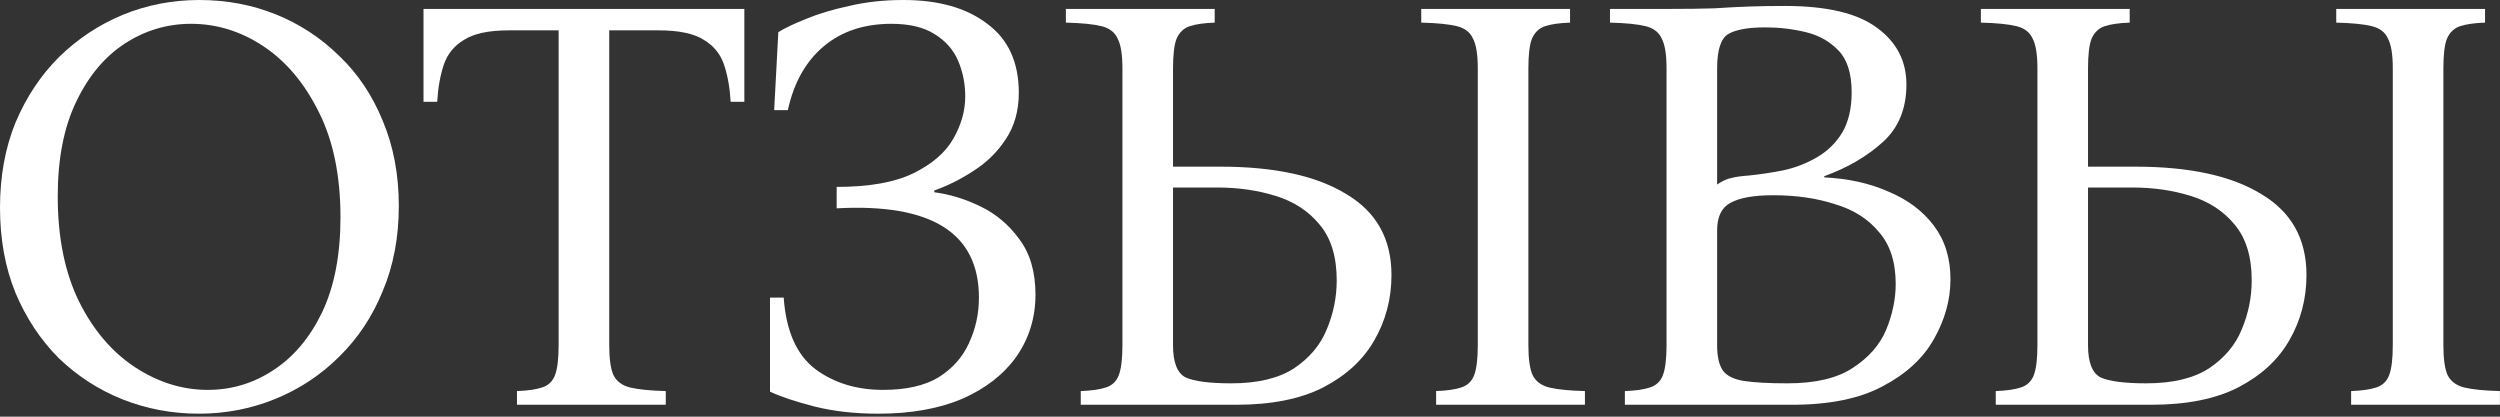
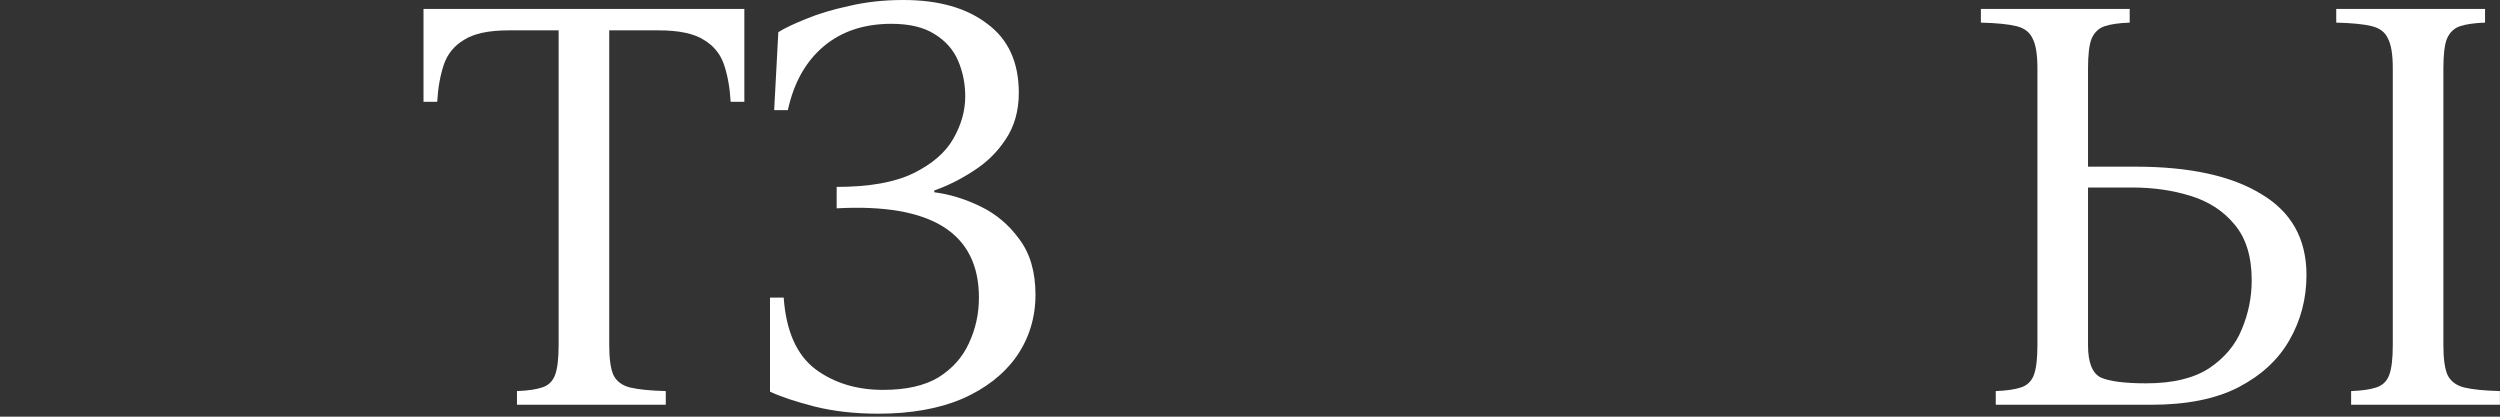
<svg xmlns="http://www.w3.org/2000/svg" width="210" height="35" viewBox="0 0 210 35" fill="none">
  <rect x="0" y="0" width="210" height="35" fill="#333333" stroke="none" />
-   <path d="M16.75 0C19.017 0 21.15 0.4 23.15 1.2C25.15 2 26.933 3.167 28.5 4.7C30.067 6.2 31.283 8.017 32.15 10.15C33.05 12.283 33.5 14.667 33.5 17.3C33.5 19.933 33.05 22.317 32.15 24.45C31.283 26.583 30.067 28.417 28.5 29.95C26.967 31.483 25.183 32.667 23.15 33.5C21.117 34.333 18.967 34.75 16.7 34.75C14.467 34.75 12.333 34.35 10.3 33.55C8.3 32.75 6.517 31.6 4.95 30.1C3.417 28.567 2.2 26.733 1.3 24.6C0.433 22.467 0 20.083 0 17.45C0 14.817 0.433 12.433 1.3 10.3C2.2 8.167 3.417 6.333 4.95 4.8C6.517 3.267 8.3 2.083 10.3 1.25C12.333 0.417 14.483 0 16.75 0ZM17.45 32.75C19.45 32.75 21.283 32.2 22.95 31.1C24.65 30 26.017 28.383 27.05 26.25C28.083 24.083 28.6 21.417 28.6 18.25C28.6 14.783 28 11.85 26.8 9.45C25.6 7.017 24.05 5.167 22.15 3.9C20.25 2.633 18.217 2 16.05 2C14.05 2 12.2 2.55 10.5 3.65C8.8 4.75 7.433 6.383 6.4 8.55C5.367 10.683 4.85 13.333 4.85 16.5C4.85 19.967 5.45 22.917 6.65 25.35C7.85 27.75 9.417 29.583 11.35 30.85C13.283 32.117 15.317 32.75 17.45 32.75Z" fill="white" />
  <path d="M35.575 0.75H62.525V8.55H61.375C61.309 7.383 61.125 6.35 60.825 5.45C60.525 4.55 59.959 3.85 59.125 3.35C58.292 2.817 57.025 2.55 55.325 2.55H51.175V29C51.175 30.133 51.292 30.967 51.525 31.5C51.792 32.033 52.259 32.383 52.925 32.55C53.625 32.717 54.625 32.817 55.925 32.85V34H43.425V32.85C44.325 32.817 45.025 32.717 45.525 32.55C46.059 32.383 46.425 32.033 46.625 31.5C46.825 30.967 46.925 30.133 46.925 29V2.55H42.725C41.059 2.55 39.809 2.817 38.975 3.35C38.142 3.85 37.575 4.55 37.275 5.45C36.975 6.35 36.792 7.383 36.725 8.55H35.575V0.75Z" fill="white" />
  <path d="M78.48 16.15C79.78 16.317 81.08 16.717 82.38 17.35C83.68 17.983 84.763 18.9 85.63 20.1C86.53 21.3 86.98 22.85 86.98 24.75C86.98 26.683 86.447 28.417 85.38 29.95C84.313 31.45 82.797 32.633 80.83 33.5C78.863 34.333 76.513 34.75 73.78 34.75C71.813 34.75 70.03 34.55 68.43 34.15C66.863 33.75 65.613 33.333 64.68 32.9V25H65.83C66.03 27.8 66.913 29.8 68.48 31C70.047 32.167 71.947 32.75 74.18 32.75C76.113 32.75 77.663 32.4 78.83 31.7C79.997 30.967 80.847 30.017 81.38 28.85C81.947 27.65 82.23 26.367 82.23 25C82.23 19.567 78.247 17.067 70.28 17.5V15.7C73.013 15.7 75.163 15.317 76.73 14.55C78.297 13.783 79.413 12.817 80.08 11.65C80.747 10.483 81.08 9.3 81.08 8.1C81.08 7.033 80.88 6.033 80.48 5.1C80.08 4.167 79.413 3.417 78.48 2.85C77.58 2.283 76.38 2 74.88 2C72.58 2 70.68 2.633 69.18 3.9C67.68 5.167 66.68 6.95 66.18 9.25H65.03L65.38 2.7C65.913 2.367 66.68 2 67.68 1.6C68.713 1.167 69.93 0.8 71.33 0.5C72.73 0.167 74.247 0 75.88 0C78.847 0 81.197 0.667 82.93 2C84.697 3.3 85.58 5.233 85.58 7.8C85.58 9.3 85.213 10.6 84.48 11.7C83.78 12.767 82.88 13.65 81.78 14.35C80.713 15.05 79.613 15.6 78.48 16V16.15Z" fill="white" />
-   <path d="M98.534 14H102.534C107.068 14 110.584 14.767 113.084 16.3C115.618 17.8 116.884 20.067 116.884 23.1C116.884 25.1 116.401 26.933 115.434 28.6C114.501 30.233 113.068 31.55 111.134 32.55C109.234 33.517 106.801 34 103.834 34H90.784V32.85C91.684 32.817 92.384 32.717 92.884 32.55C93.418 32.383 93.784 32.033 93.984 31.5C94.184 30.967 94.284 30.133 94.284 29V5.75C94.284 4.583 94.151 3.75 93.884 3.25C93.651 2.717 93.201 2.367 92.534 2.2C91.868 2.033 90.868 1.933 89.534 1.9V0.75H102.034V1.9C101.134 1.933 100.434 2.033 99.934 2.2C99.434 2.367 99.068 2.717 98.834 3.25C98.634 3.75 98.534 4.583 98.534 5.75V14ZM103.434 32.2C105.634 32.2 107.384 31.783 108.684 30.95C109.984 30.083 110.901 29 111.434 27.7C112.001 26.367 112.284 24.983 112.284 23.55C112.284 21.55 111.801 19.983 110.834 18.85C109.901 17.717 108.668 16.917 107.134 16.45C105.634 15.983 104.001 15.75 102.234 15.75H98.534V29C98.534 30.433 98.884 31.333 99.584 31.7C100.318 32.033 101.601 32.2 103.434 32.2ZM120.634 34V32.85C121.534 32.817 122.234 32.717 122.734 32.55C123.268 32.383 123.634 32.033 123.834 31.5C124.034 30.967 124.134 30.133 124.134 29V5.75C124.134 4.583 124.001 3.75 123.734 3.25C123.501 2.717 123.051 2.367 122.384 2.2C121.718 2.033 120.718 1.933 119.384 1.9V0.75H131.884V1.9C130.984 1.933 130.284 2.033 129.784 2.2C129.284 2.367 128.918 2.717 128.684 3.25C128.484 3.75 128.384 4.583 128.384 5.75V29C128.384 30.133 128.501 30.967 128.734 31.5C129.001 32.033 129.468 32.383 130.134 32.55C130.834 32.717 131.834 32.817 133.134 32.85V34H120.634Z" fill="white" />
-   <path d="M136.489 34V32.85C137.389 32.817 138.089 32.717 138.589 32.55C139.123 32.383 139.489 32.033 139.689 31.5C139.889 30.967 139.989 30.133 139.989 29V5.75C139.989 4.583 139.856 3.75 139.589 3.25C139.356 2.717 138.906 2.367 138.239 2.2C137.573 2.033 136.573 1.933 135.239 1.9V0.75H139.989C141.623 0.75 142.956 0.733 143.989 0.7C145.023 0.633 145.973 0.583 146.839 0.55C147.739 0.517 148.773 0.5 149.939 0.5C153.473 0.5 156.056 1.117 157.689 2.35C159.323 3.55 160.139 5.133 160.139 7.1C160.139 9.133 159.473 10.75 158.139 11.95C156.806 13.15 155.173 14.1 153.239 14.8V14.9C155.273 15 157.073 15.4 158.639 16.1C160.239 16.767 161.506 17.717 162.439 18.95C163.373 20.183 163.839 21.683 163.839 23.45C163.839 25.183 163.373 26.867 162.439 28.5C161.539 30.1 160.106 31.417 158.139 32.45C156.206 33.483 153.673 34 150.539 34H136.489ZM144.239 15.5C144.673 15.2 145.073 15.017 145.439 14.95C145.839 14.85 146.306 14.783 146.839 14.75C147.839 14.65 148.839 14.5 149.839 14.3C150.873 14.067 151.806 13.7 152.639 13.2C153.506 12.7 154.206 12.017 154.739 11.15C155.273 10.25 155.539 9.117 155.539 7.75C155.539 6.183 155.173 5.017 154.439 4.25C153.706 3.483 152.789 2.967 151.689 2.7C150.589 2.433 149.456 2.3 148.289 2.3C146.856 2.3 145.823 2.483 145.189 2.85C144.556 3.217 144.239 4.183 144.239 5.75V15.5ZM150.139 32.2C152.506 32.2 154.339 31.767 155.639 30.9C156.973 30.033 157.906 28.967 158.439 27.7C158.973 26.4 159.239 25.117 159.239 23.85C159.239 22.017 158.773 20.567 157.839 19.5C156.939 18.4 155.706 17.617 154.139 17.15C152.606 16.65 150.873 16.4 148.939 16.4C147.306 16.4 146.106 16.617 145.339 17.05C144.606 17.45 144.239 18.217 144.239 19.35V29C144.239 29.967 144.406 30.683 144.739 31.15C145.073 31.583 145.656 31.867 146.489 32C147.356 32.133 148.573 32.2 150.139 32.2Z" fill="white" />
  <path d="M175.394 14H179.394C183.927 14 187.444 14.767 189.944 16.3C192.477 17.8 193.744 20.067 193.744 23.1C193.744 25.1 193.26 26.933 192.294 28.6C191.36 30.233 189.927 31.55 187.994 32.55C186.094 33.517 183.66 34 180.694 34H167.644V32.85C168.544 32.817 169.244 32.717 169.744 32.55C170.277 32.383 170.644 32.033 170.844 31.5C171.044 30.967 171.144 30.133 171.144 29V5.75C171.144 4.583 171.01 3.75 170.744 3.25C170.51 2.717 170.06 2.367 169.394 2.2C168.727 2.033 167.727 1.933 166.394 1.9V0.75H178.894V1.9C177.994 1.933 177.294 2.033 176.794 2.2C176.294 2.367 175.927 2.717 175.694 3.25C175.494 3.75 175.394 4.583 175.394 5.75V14ZM180.294 32.2C182.494 32.2 184.244 31.783 185.544 30.95C186.844 30.083 187.76 29 188.294 27.7C188.86 26.367 189.144 24.983 189.144 23.55C189.144 21.55 188.66 19.983 187.694 18.85C186.76 17.717 185.527 16.917 183.994 16.45C182.494 15.983 180.86 15.75 179.094 15.75H175.394V29C175.394 30.433 175.744 31.333 176.444 31.7C177.177 32.033 178.46 32.2 180.294 32.2ZM197.494 34V32.85C198.394 32.817 199.094 32.717 199.594 32.55C200.127 32.383 200.494 32.033 200.694 31.5C200.894 30.967 200.994 30.133 200.994 29V5.75C200.994 4.583 200.86 3.75 200.594 3.25C200.36 2.717 199.91 2.367 199.244 2.2C198.577 2.033 197.577 1.933 196.244 1.9V0.75H208.744V1.9C207.844 1.933 207.144 2.033 206.644 2.2C206.144 2.367 205.777 2.717 205.544 3.25C205.344 3.75 205.244 4.583 205.244 5.75V29C205.244 30.133 205.36 30.967 205.594 31.5C205.86 32.033 206.327 32.383 206.994 32.55C207.694 32.717 208.694 32.817 209.994 32.85V34H197.494Z" fill="white" />
</svg>